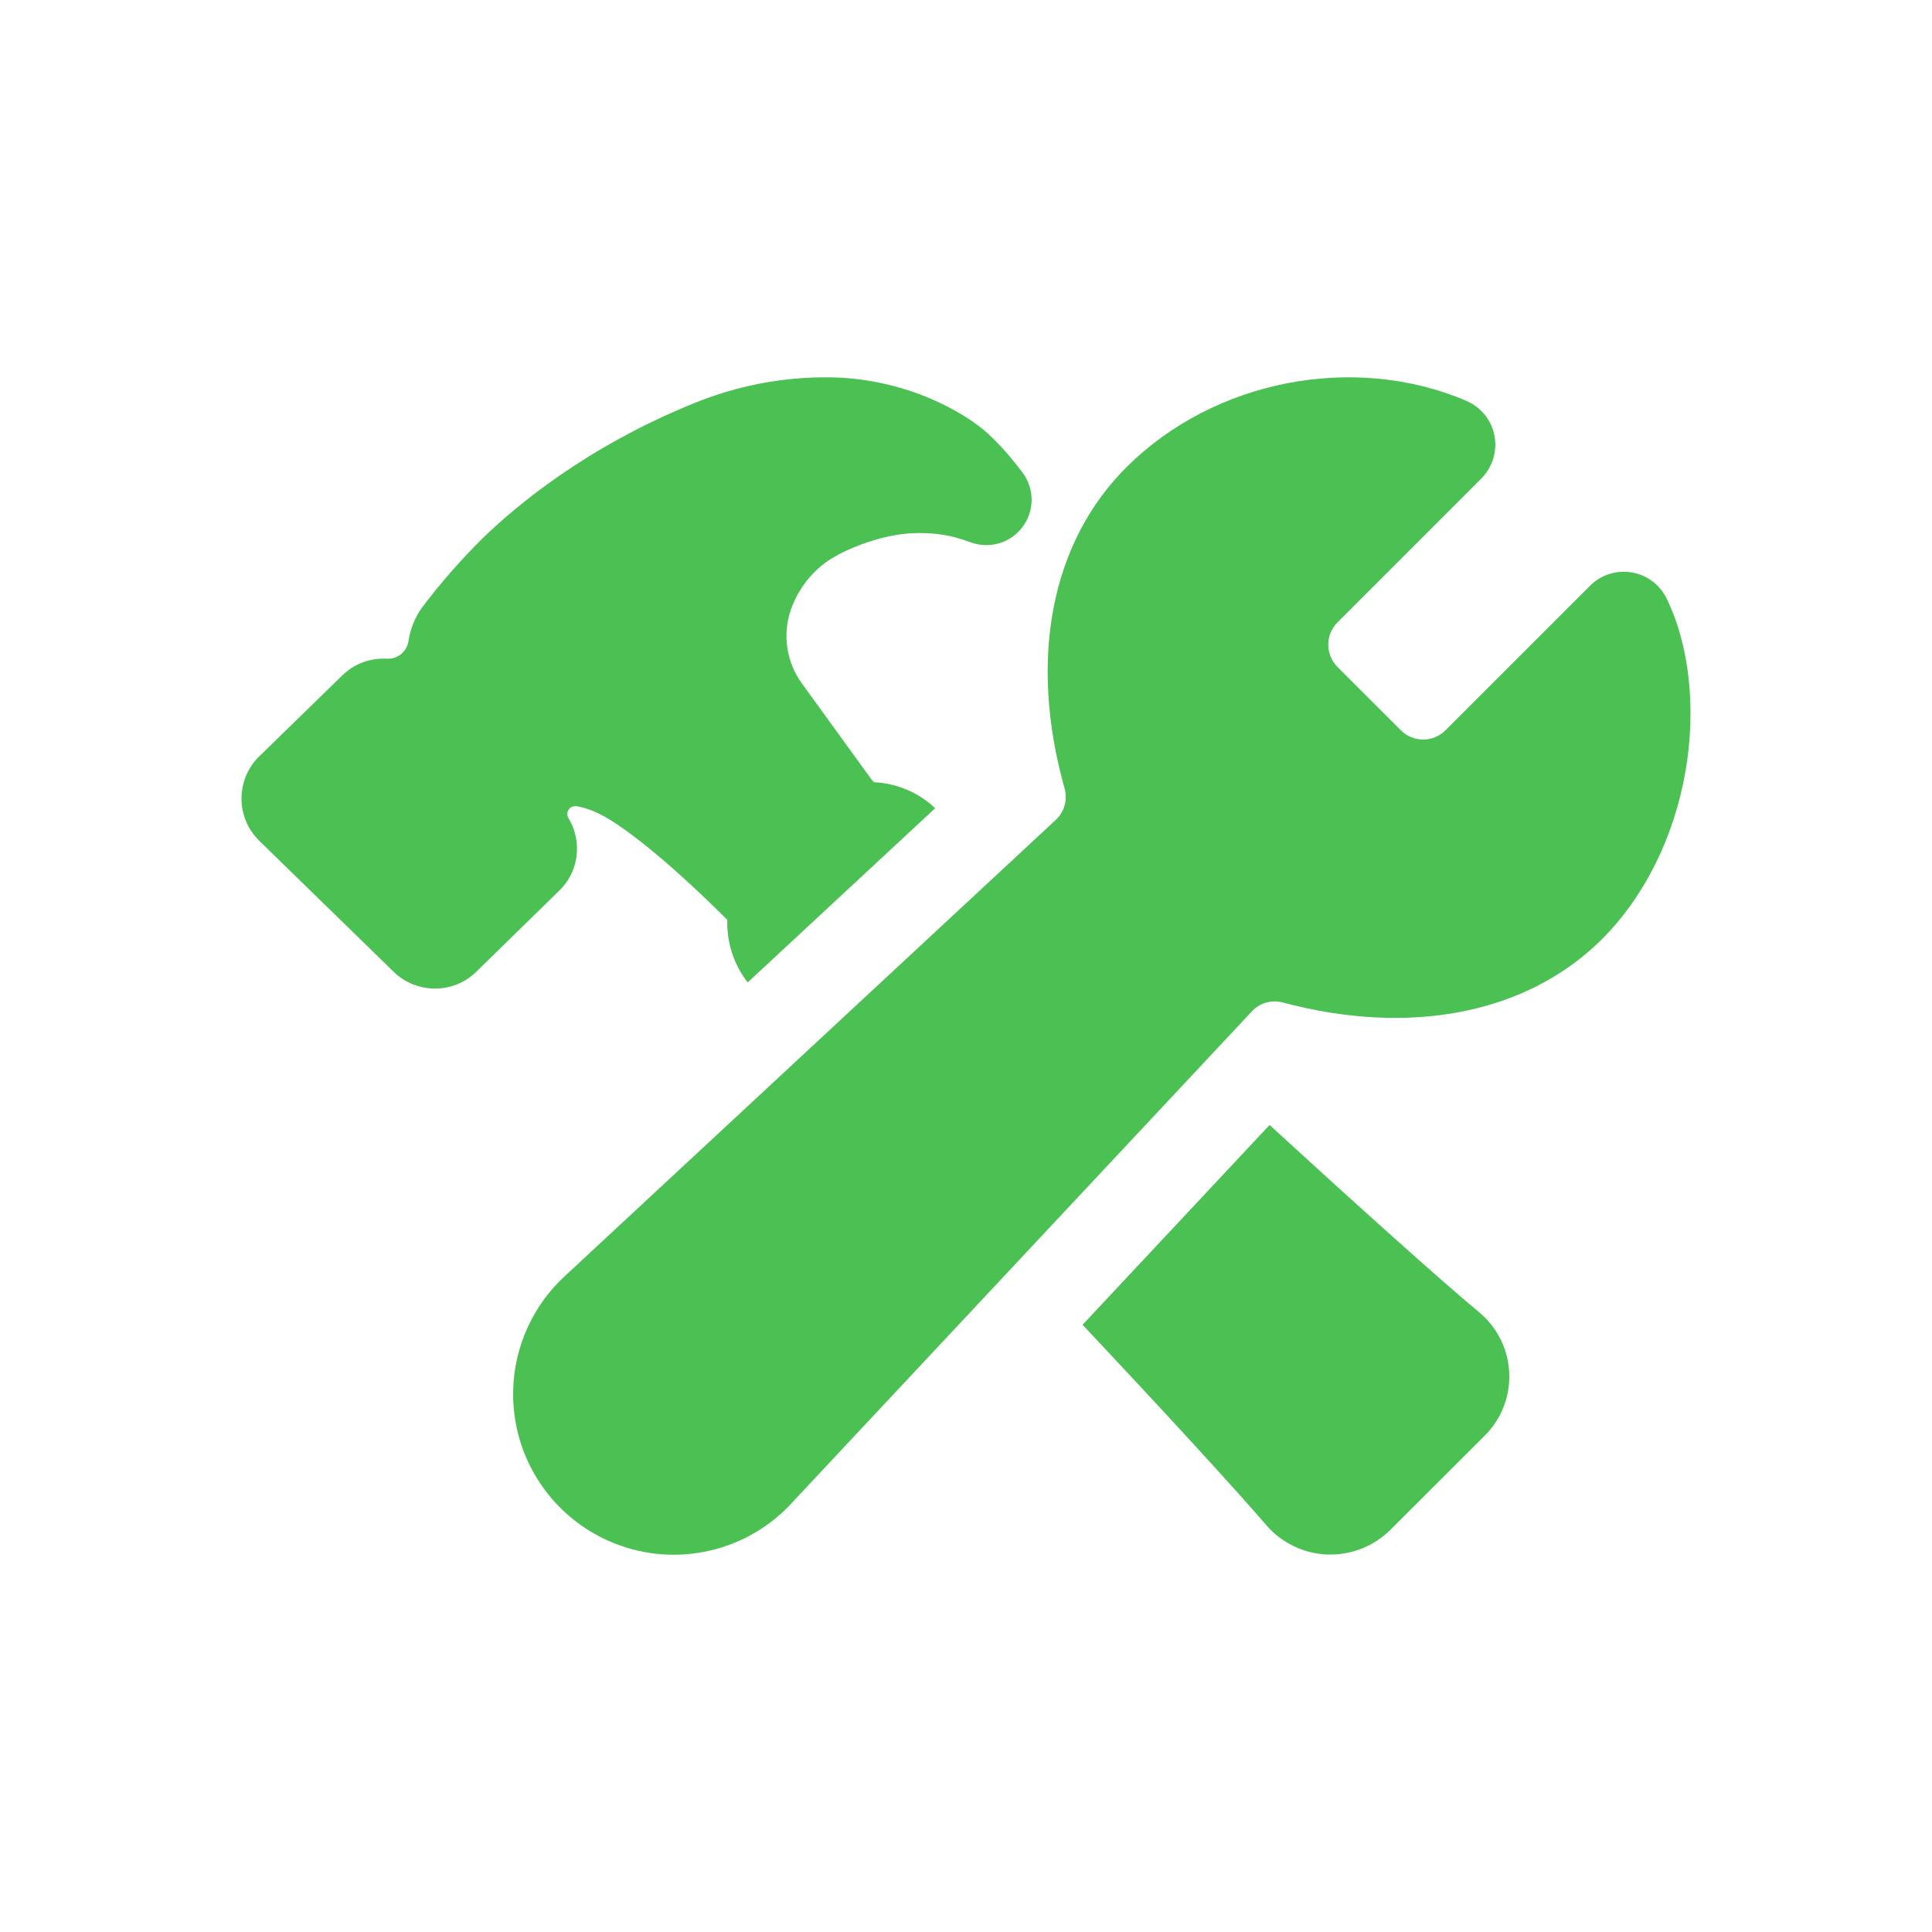
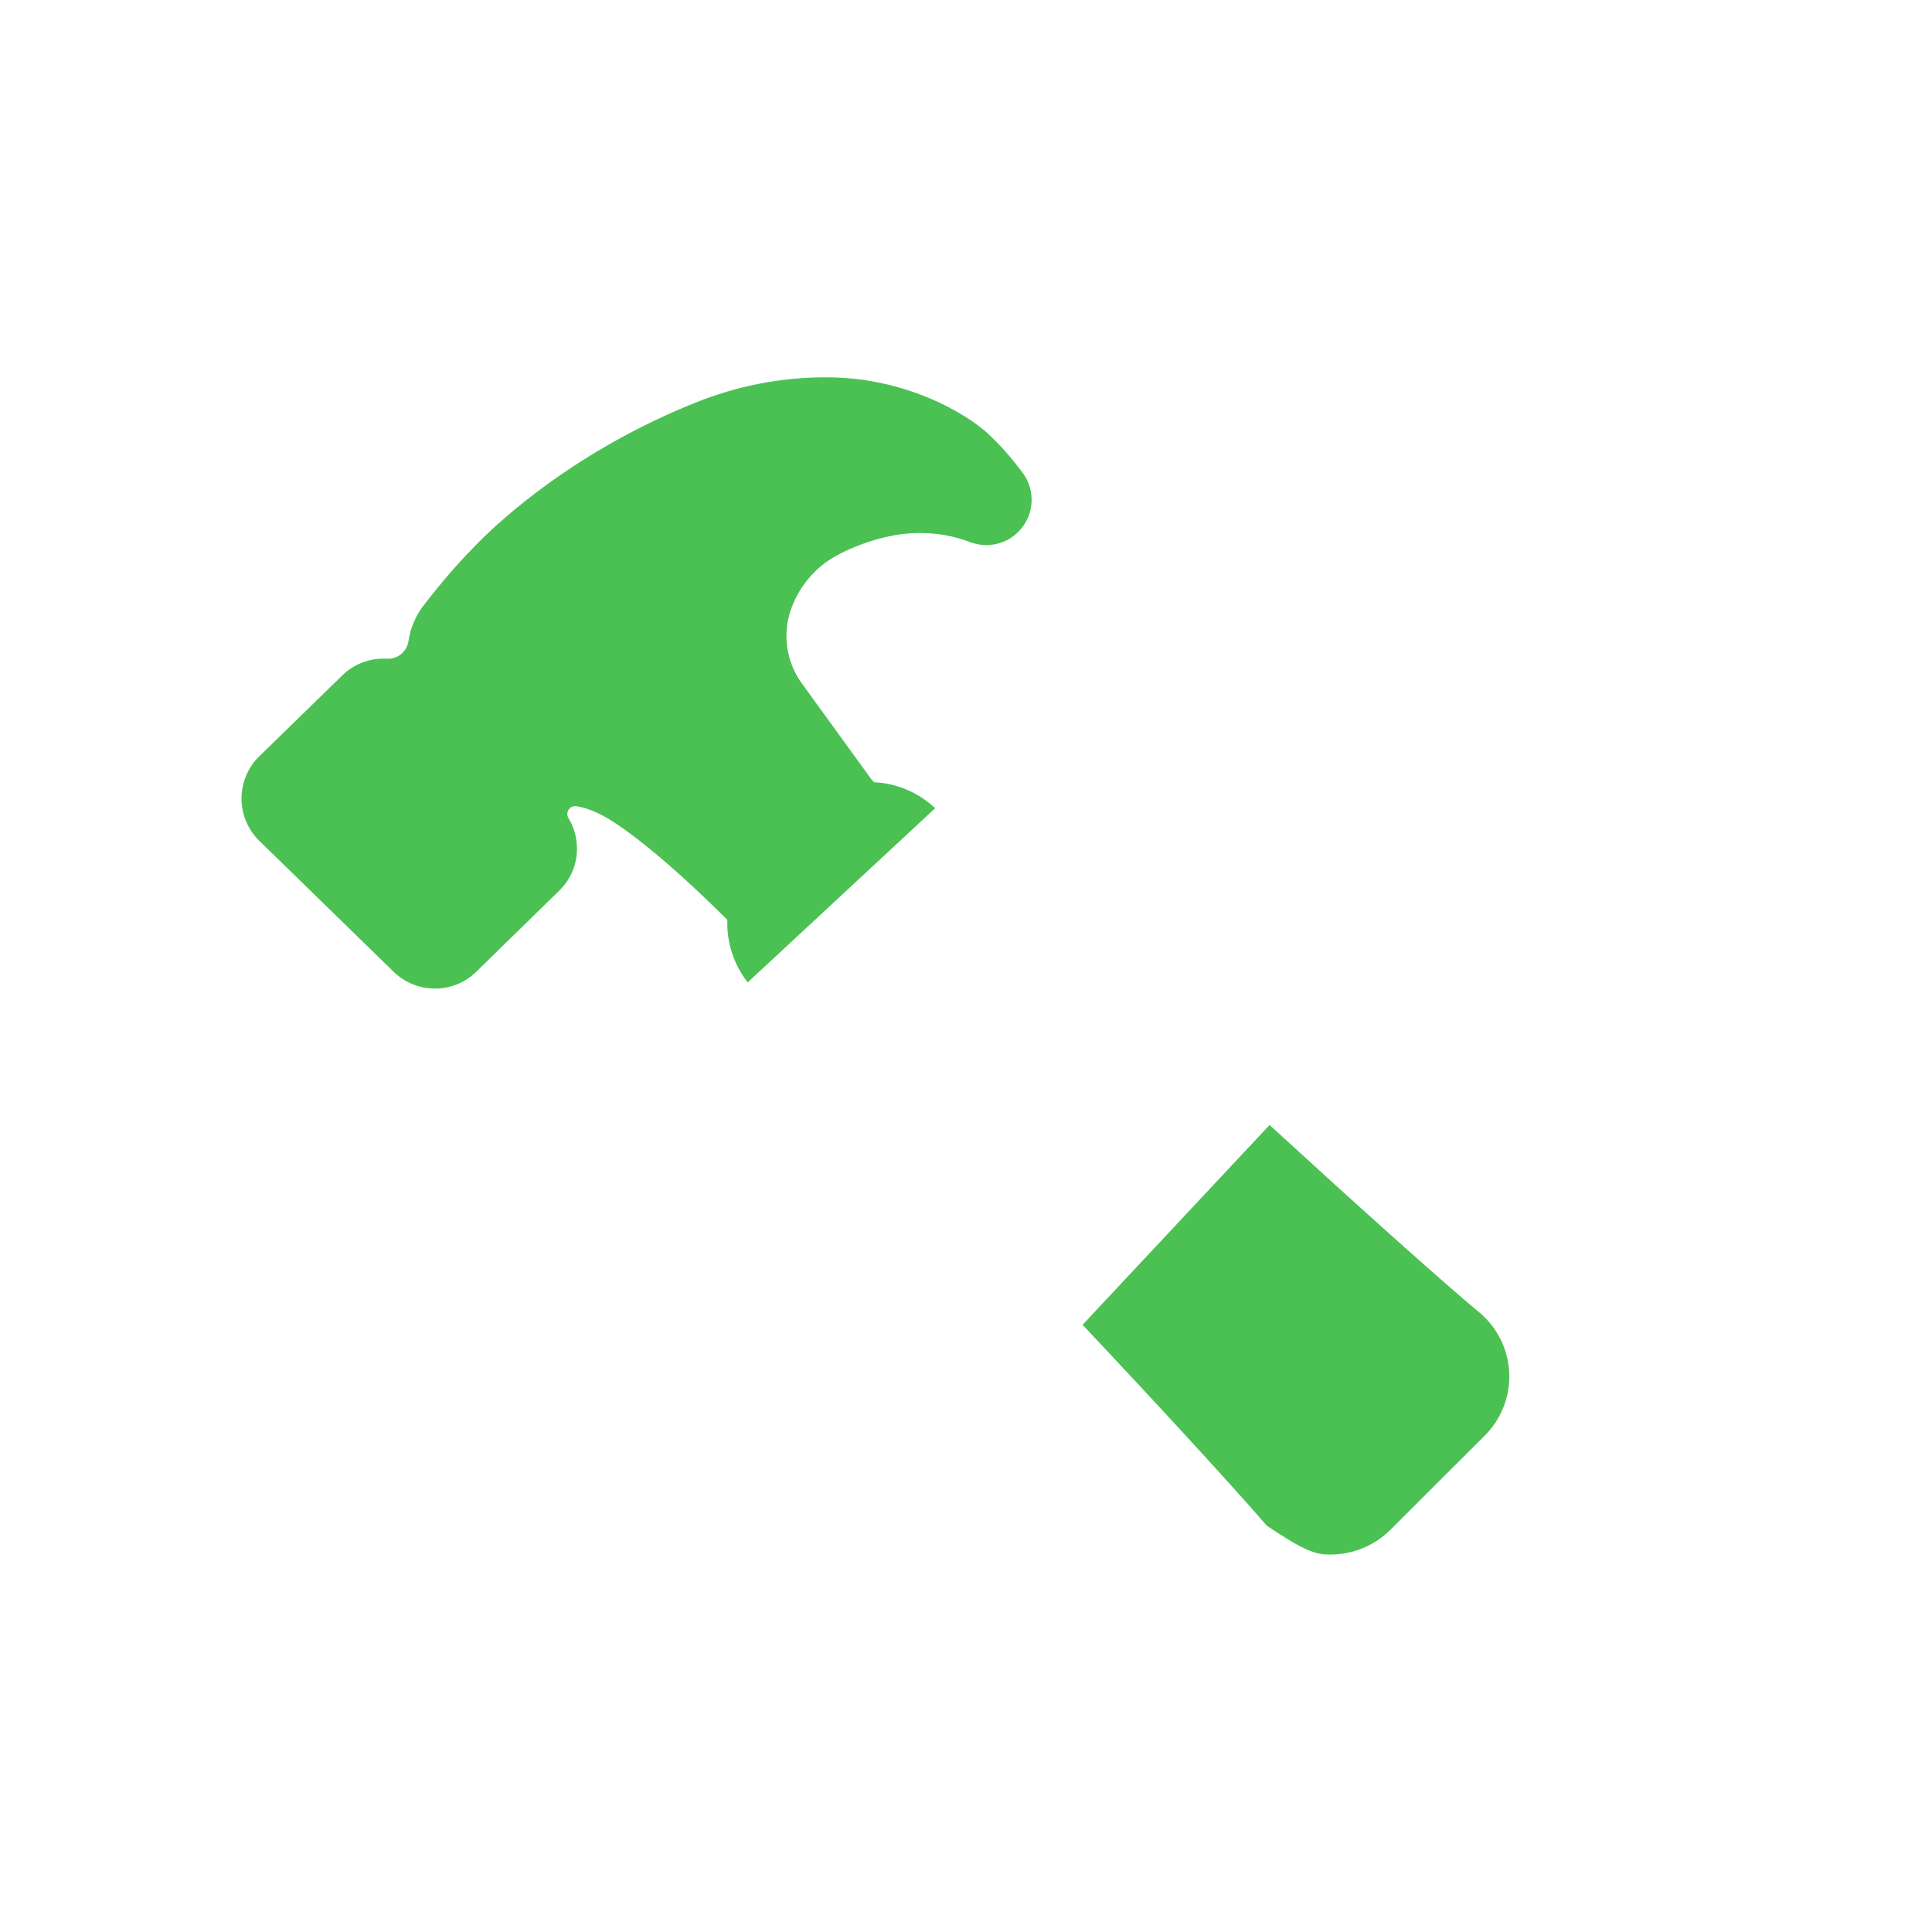
<svg xmlns="http://www.w3.org/2000/svg" width="24" height="24" viewBox="0 0 24 24" fill="none">
-   <path d="M20.704 7.436C20.663 7.351 20.602 7.277 20.526 7.221C20.451 7.164 20.363 7.126 20.269 7.111C20.176 7.095 20.081 7.102 19.991 7.131C19.901 7.159 19.819 7.209 19.752 7.276L17.954 9.074C17.881 9.146 17.782 9.187 17.679 9.187C17.576 9.187 17.477 9.146 17.404 9.074L16.613 8.284C16.541 8.21 16.5 8.111 16.5 8.008C16.5 7.905 16.541 7.806 16.613 7.733L18.402 5.944C18.47 5.875 18.521 5.791 18.549 5.699C18.578 5.606 18.583 5.508 18.565 5.413C18.547 5.318 18.505 5.229 18.445 5.153C18.384 5.078 18.306 5.019 18.217 4.98C16.821 4.383 15.085 4.719 13.998 5.799C13.055 6.735 12.774 8.19 13.225 9.796C13.244 9.865 13.244 9.938 13.224 10.007C13.205 10.076 13.166 10.138 13.113 10.187L7.035 15.835C6.834 16.016 6.671 16.236 6.558 16.482C6.444 16.728 6.382 16.994 6.375 17.265C6.364 17.673 6.478 18.075 6.703 18.415C6.927 18.756 7.251 19.02 7.63 19.171C8.009 19.323 8.425 19.354 8.822 19.261C9.22 19.169 9.579 18.957 9.852 18.653L15.551 12.564C15.598 12.513 15.659 12.475 15.727 12.455C15.794 12.436 15.866 12.435 15.934 12.453C17.516 12.875 18.957 12.594 19.887 11.68C20.421 11.152 20.794 10.408 20.938 9.58C21.072 8.8 20.987 8.018 20.704 7.436Z" fill="#4BC153" />
-   <path d="M18.375 16.302C17.885 15.895 16.838 14.953 15.771 13.975L13.448 16.457C14.441 17.512 15.339 18.491 15.733 18.949L15.736 18.952C15.83 19.06 15.946 19.148 16.076 19.209C16.206 19.271 16.346 19.306 16.49 19.311H16.529C16.805 19.311 17.07 19.202 17.267 19.009L17.27 19.006L18.445 17.833C18.547 17.731 18.627 17.609 18.679 17.474C18.758 17.272 18.77 17.05 18.716 16.839C18.661 16.629 18.542 16.441 18.375 16.302H18.375ZM7.167 10.542C7.168 10.408 7.131 10.277 7.062 10.164C7.055 10.152 7.05 10.139 7.048 10.126C7.046 10.112 7.047 10.098 7.051 10.085C7.054 10.072 7.061 10.06 7.069 10.05C7.078 10.039 7.089 10.03 7.101 10.024C7.118 10.017 7.136 10.013 7.154 10.015H7.156C7.186 10.018 7.344 10.041 7.567 10.177C7.734 10.278 8.208 10.602 9.035 11.427C9.026 11.708 9.116 11.983 9.288 12.204L11.617 10.04C11.411 9.845 11.141 9.73 10.857 9.717C10.855 9.714 10.852 9.711 10.85 9.708L10.827 9.684L9.964 8.494C9.869 8.364 9.806 8.212 9.781 8.052C9.757 7.892 9.771 7.729 9.824 7.576C9.903 7.348 10.047 7.148 10.238 7.001C10.438 6.846 10.889 6.659 11.273 6.628C11.452 6.613 11.632 6.624 11.807 6.661C11.891 6.681 11.974 6.706 12.055 6.736C12.08 6.745 12.105 6.752 12.131 6.758C12.242 6.783 12.359 6.773 12.465 6.73C12.57 6.687 12.661 6.612 12.723 6.516C12.786 6.421 12.818 6.308 12.815 6.194C12.812 6.08 12.774 5.969 12.707 5.877C12.697 5.865 12.66 5.814 12.605 5.746C12.502 5.616 12.389 5.494 12.268 5.382C11.981 5.123 11.239 4.687 10.264 4.687C9.706 4.686 9.153 4.794 8.636 5.003C7.287 5.546 6.405 6.289 5.999 6.683L5.996 6.686C5.723 6.956 5.47 7.245 5.239 7.552C5.152 7.675 5.096 7.816 5.074 7.966C5.064 8.029 5.031 8.086 4.981 8.127C4.931 8.167 4.867 8.187 4.803 8.182H4.765C4.573 8.181 4.389 8.256 4.252 8.39L3.217 9.399L3.205 9.41C3.075 9.546 3.002 9.726 3 9.914C2.998 10.101 3.069 10.283 3.197 10.42C3.204 10.427 3.21 10.434 3.217 10.441L4.887 12.069C5.024 12.204 5.209 12.28 5.402 12.28C5.593 12.282 5.778 12.207 5.915 12.073L6.95 11.061C7.02 10.993 7.074 10.912 7.112 10.823C7.149 10.734 7.168 10.638 7.167 10.542Z" fill="#4BC153" />
+   <path d="M18.375 16.302C17.885 15.895 16.838 14.953 15.771 13.975L13.448 16.457C14.441 17.512 15.339 18.491 15.733 18.949L15.736 18.952C16.206 19.271 16.346 19.306 16.49 19.311H16.529C16.805 19.311 17.07 19.202 17.267 19.009L17.27 19.006L18.445 17.833C18.547 17.731 18.627 17.609 18.679 17.474C18.758 17.272 18.77 17.05 18.716 16.839C18.661 16.629 18.542 16.441 18.375 16.302H18.375ZM7.167 10.542C7.168 10.408 7.131 10.277 7.062 10.164C7.055 10.152 7.05 10.139 7.048 10.126C7.046 10.112 7.047 10.098 7.051 10.085C7.054 10.072 7.061 10.06 7.069 10.05C7.078 10.039 7.089 10.03 7.101 10.024C7.118 10.017 7.136 10.013 7.154 10.015H7.156C7.186 10.018 7.344 10.041 7.567 10.177C7.734 10.278 8.208 10.602 9.035 11.427C9.026 11.708 9.116 11.983 9.288 12.204L11.617 10.04C11.411 9.845 11.141 9.73 10.857 9.717C10.855 9.714 10.852 9.711 10.85 9.708L10.827 9.684L9.964 8.494C9.869 8.364 9.806 8.212 9.781 8.052C9.757 7.892 9.771 7.729 9.824 7.576C9.903 7.348 10.047 7.148 10.238 7.001C10.438 6.846 10.889 6.659 11.273 6.628C11.452 6.613 11.632 6.624 11.807 6.661C11.891 6.681 11.974 6.706 12.055 6.736C12.08 6.745 12.105 6.752 12.131 6.758C12.242 6.783 12.359 6.773 12.465 6.73C12.57 6.687 12.661 6.612 12.723 6.516C12.786 6.421 12.818 6.308 12.815 6.194C12.812 6.08 12.774 5.969 12.707 5.877C12.697 5.865 12.66 5.814 12.605 5.746C12.502 5.616 12.389 5.494 12.268 5.382C11.981 5.123 11.239 4.687 10.264 4.687C9.706 4.686 9.153 4.794 8.636 5.003C7.287 5.546 6.405 6.289 5.999 6.683L5.996 6.686C5.723 6.956 5.47 7.245 5.239 7.552C5.152 7.675 5.096 7.816 5.074 7.966C5.064 8.029 5.031 8.086 4.981 8.127C4.931 8.167 4.867 8.187 4.803 8.182H4.765C4.573 8.181 4.389 8.256 4.252 8.39L3.217 9.399L3.205 9.41C3.075 9.546 3.002 9.726 3 9.914C2.998 10.101 3.069 10.283 3.197 10.42C3.204 10.427 3.21 10.434 3.217 10.441L4.887 12.069C5.024 12.204 5.209 12.28 5.402 12.28C5.593 12.282 5.778 12.207 5.915 12.073L6.95 11.061C7.02 10.993 7.074 10.912 7.112 10.823C7.149 10.734 7.168 10.638 7.167 10.542Z" fill="#4BC153" />
</svg>